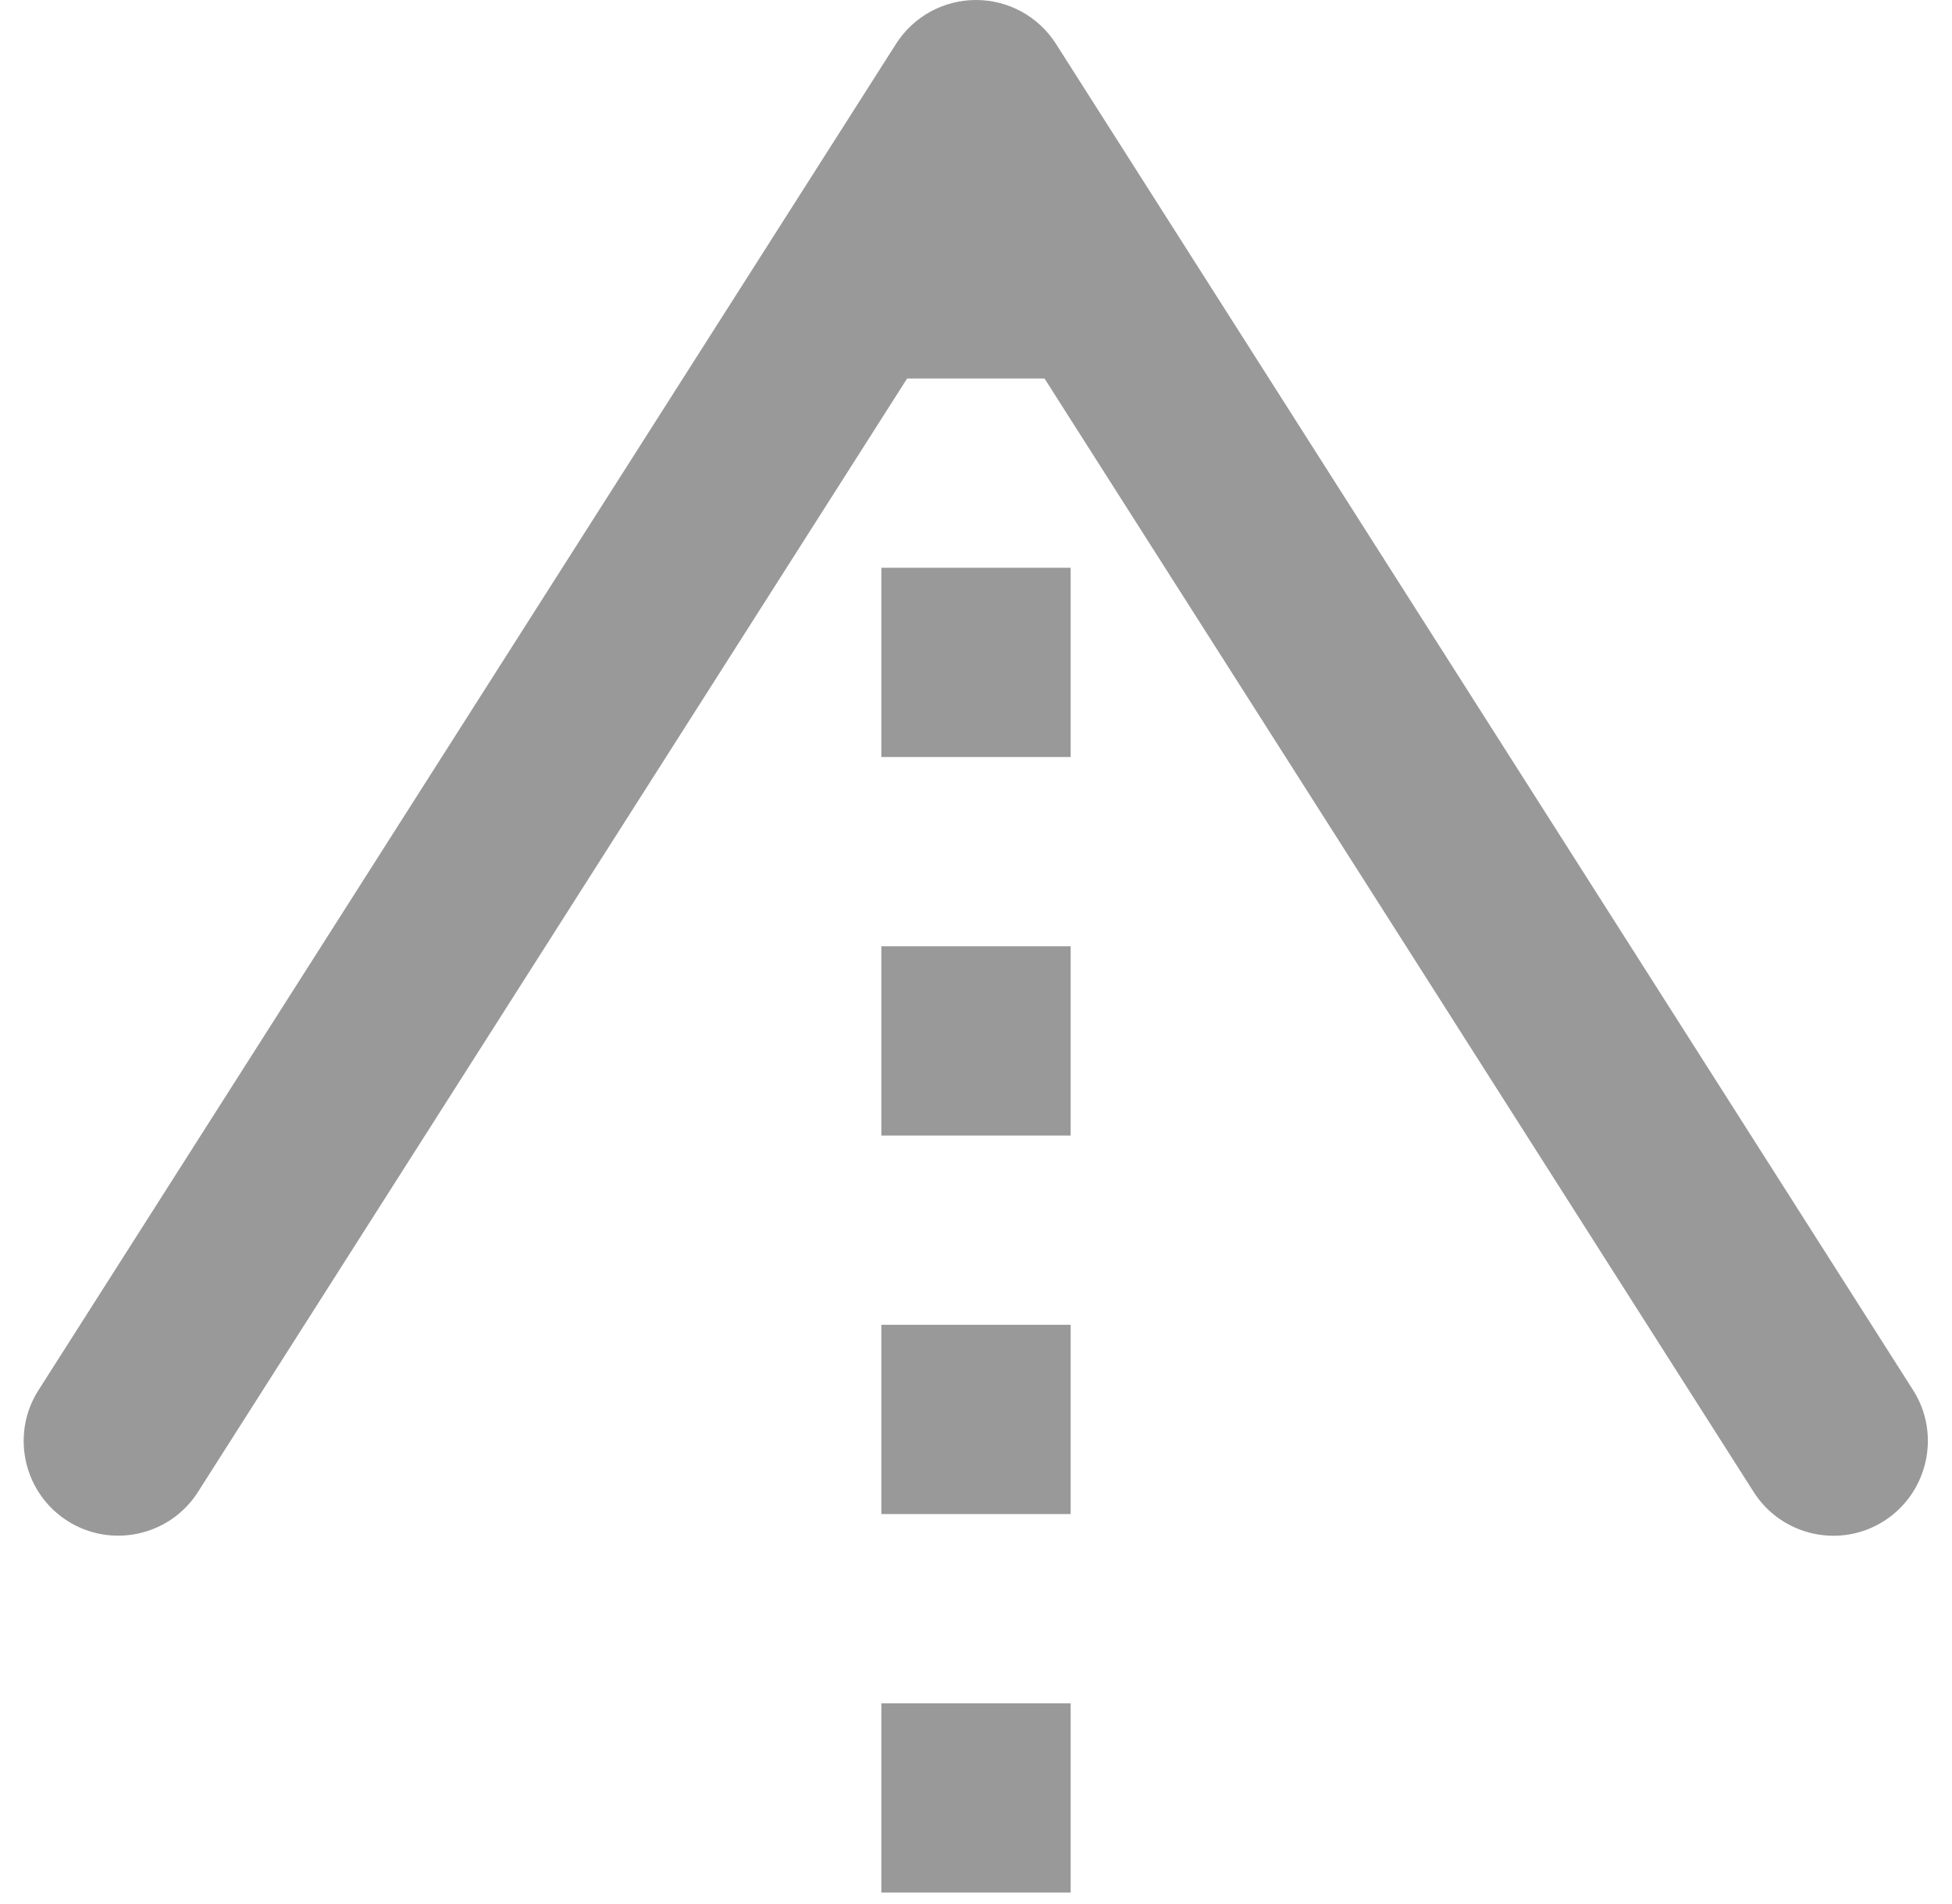
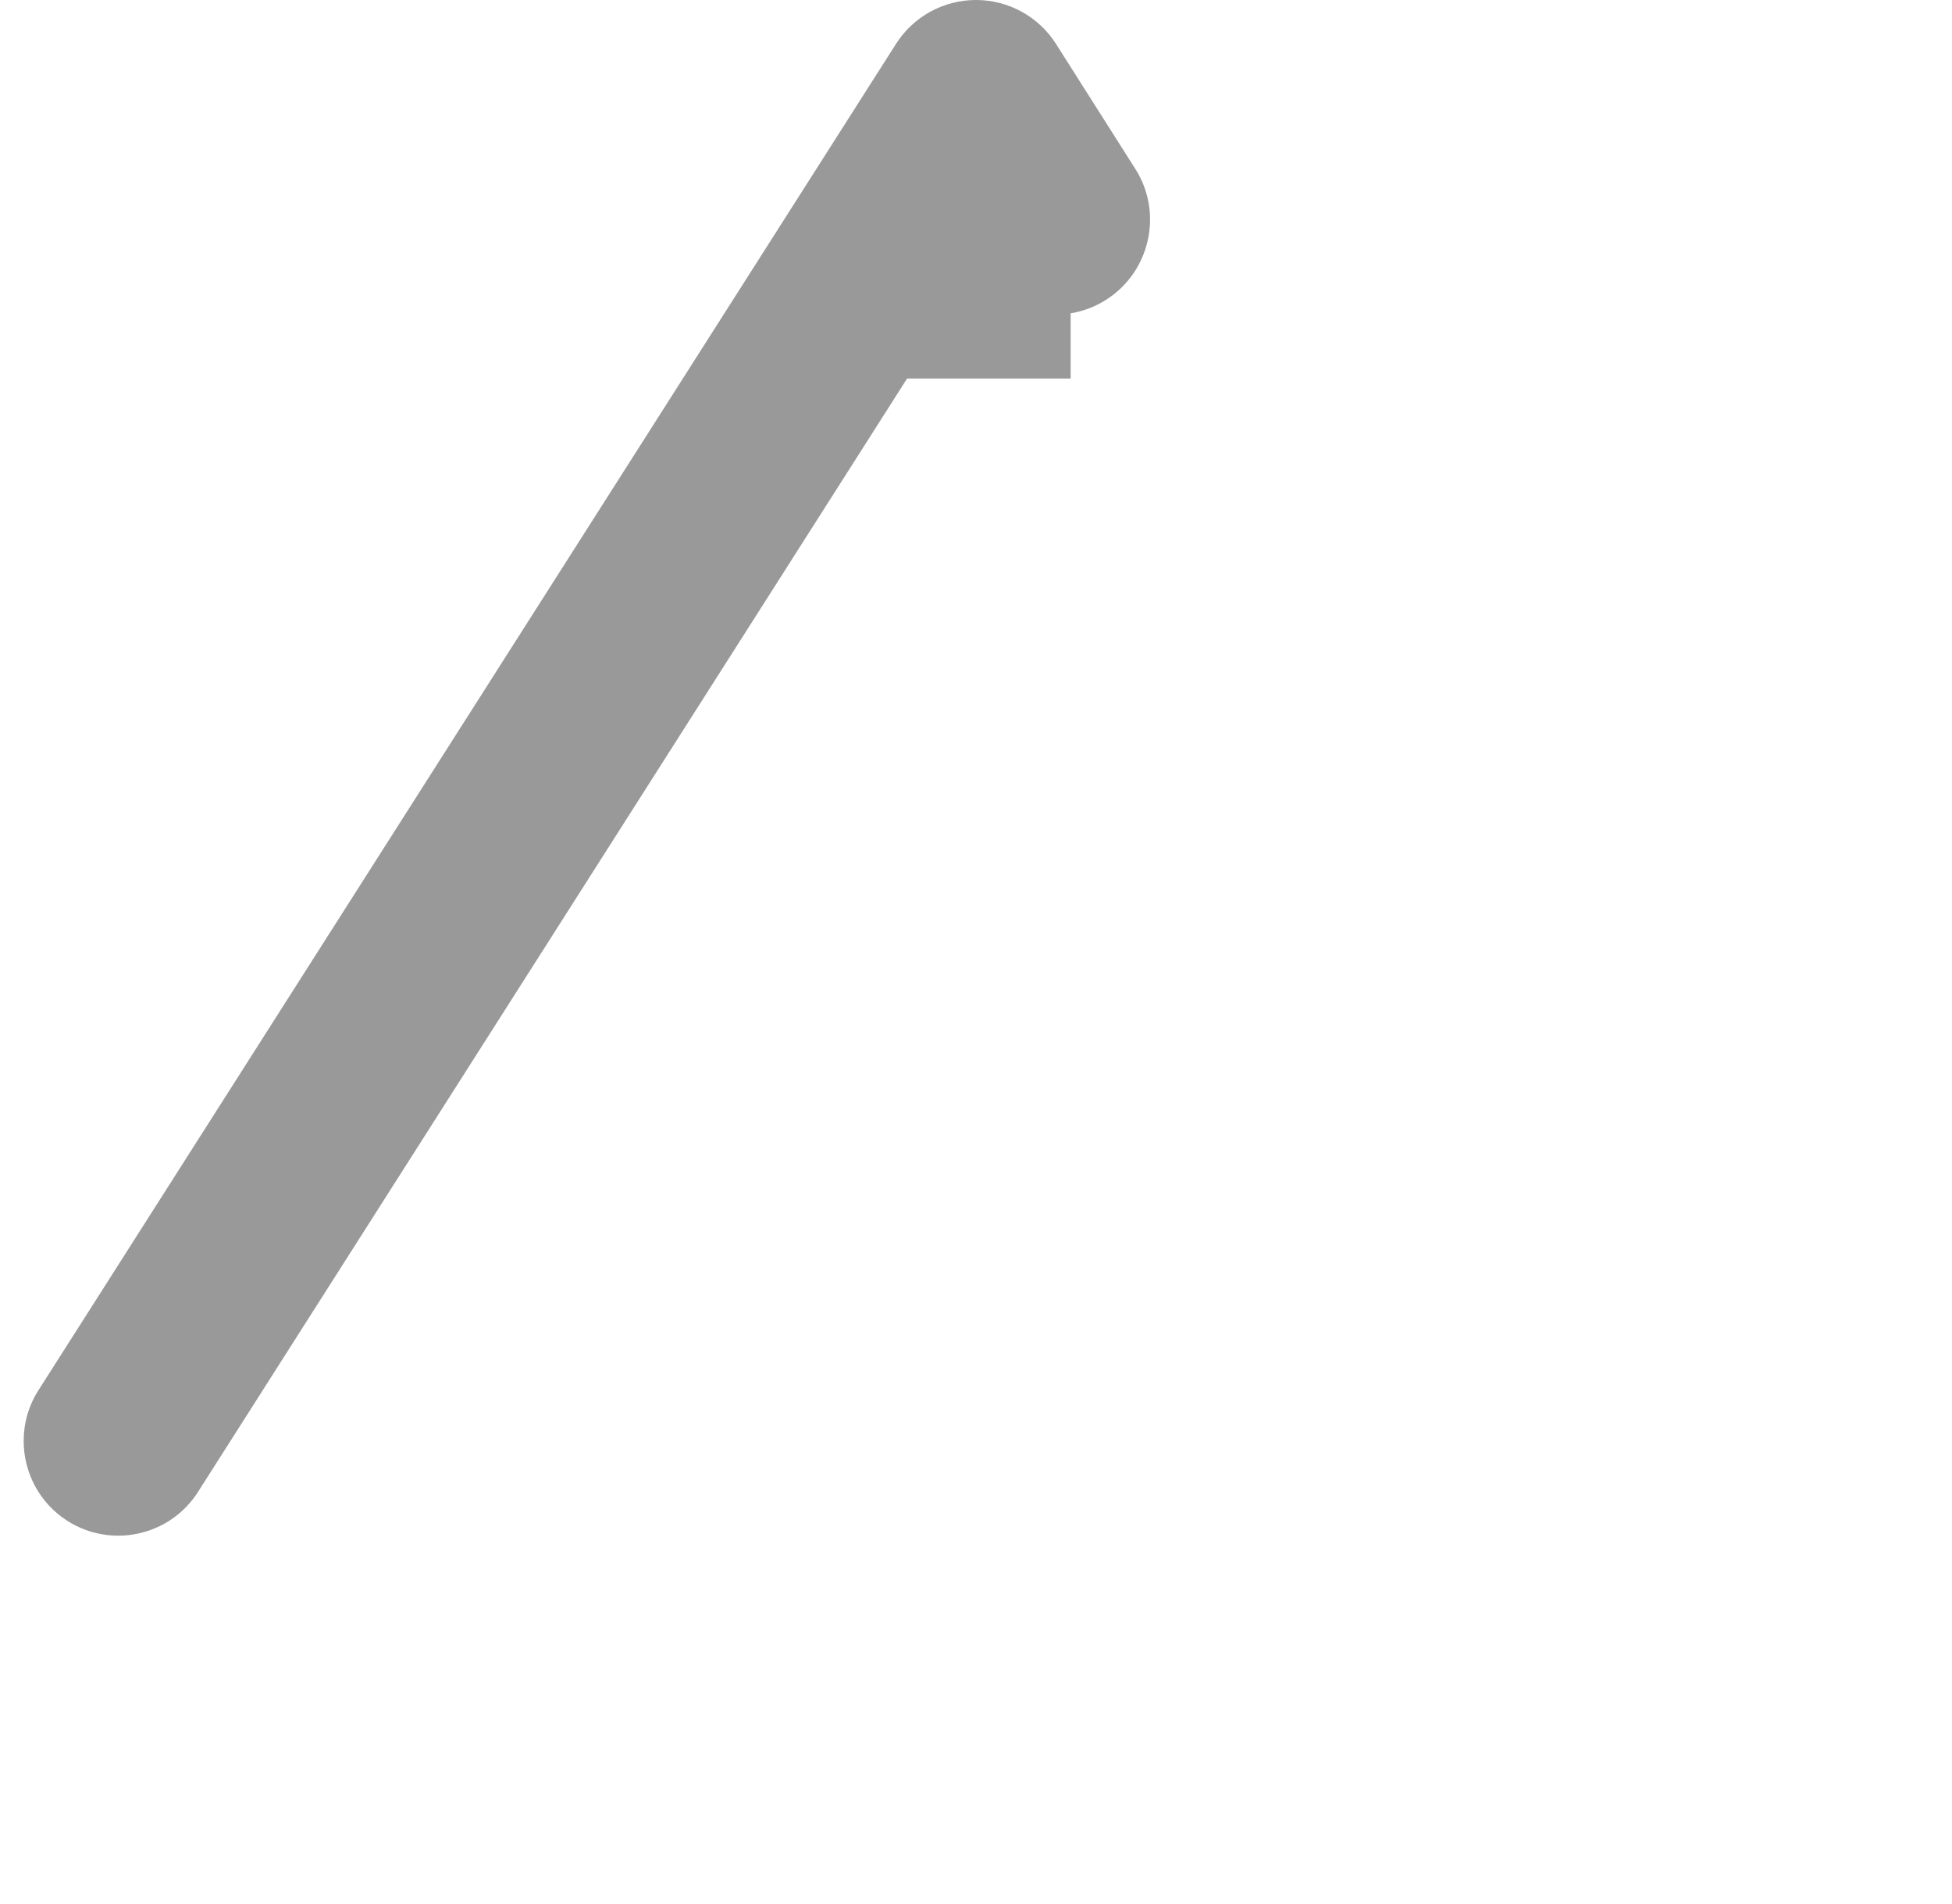
<svg xmlns="http://www.w3.org/2000/svg" version="1.1" id="Ebene_1" x="0px" y="0px" width="10.312px" height="10.062px" viewBox="0 0 10.312 10.062" enable-background="new 0 0 10.312 10.062" xml:space="preserve">
  <g>
    <g>
      <line fill="none" stroke="#999999" stroke-miterlimit="10" x1="5.156" y1="1" x2="5.156" y2="2" />
-       <line fill="none" stroke="#999999" stroke-miterlimit="10" stroke-dasharray="1,1" x1="5.156" y1="3" x2="5.156" y2="15" />
-       <line fill="none" stroke="#999999" stroke-miterlimit="10" x1="5.156" y1="15" x2="5.156" y2="16" />
      <g>
-         <path fill="#999999" d="M0.125,7.614c0,0.165,0.082,0.327,0.231,0.422c0.232,0.148,0.542,0.08,0.69-0.153l4.109-6.453     l4.109,6.453c0.148,0.233,0.458,0.302,0.69,0.153s0.3-0.459,0.153-0.69L5.578,0.231C5.486,0.087,5.327,0,5.156,0     s-0.33,0.087-0.422,0.231L0.203,7.346C0.15,7.429,0.125,7.522,0.125,7.614C0.125,7.779,0.125,7.522,0.125,7.614z" />
+         <path fill="#999999" d="M0.125,7.614c0,0.165,0.082,0.327,0.231,0.422c0.232,0.148,0.542,0.08,0.69-0.153l4.109-6.453     c0.148,0.233,0.458,0.302,0.69,0.153s0.3-0.459,0.153-0.69L5.578,0.231C5.486,0.087,5.327,0,5.156,0     s-0.33,0.087-0.422,0.231L0.203,7.346C0.15,7.429,0.125,7.522,0.125,7.614C0.125,7.779,0.125,7.522,0.125,7.614z" />
      </g>
    </g>
  </g>
</svg>